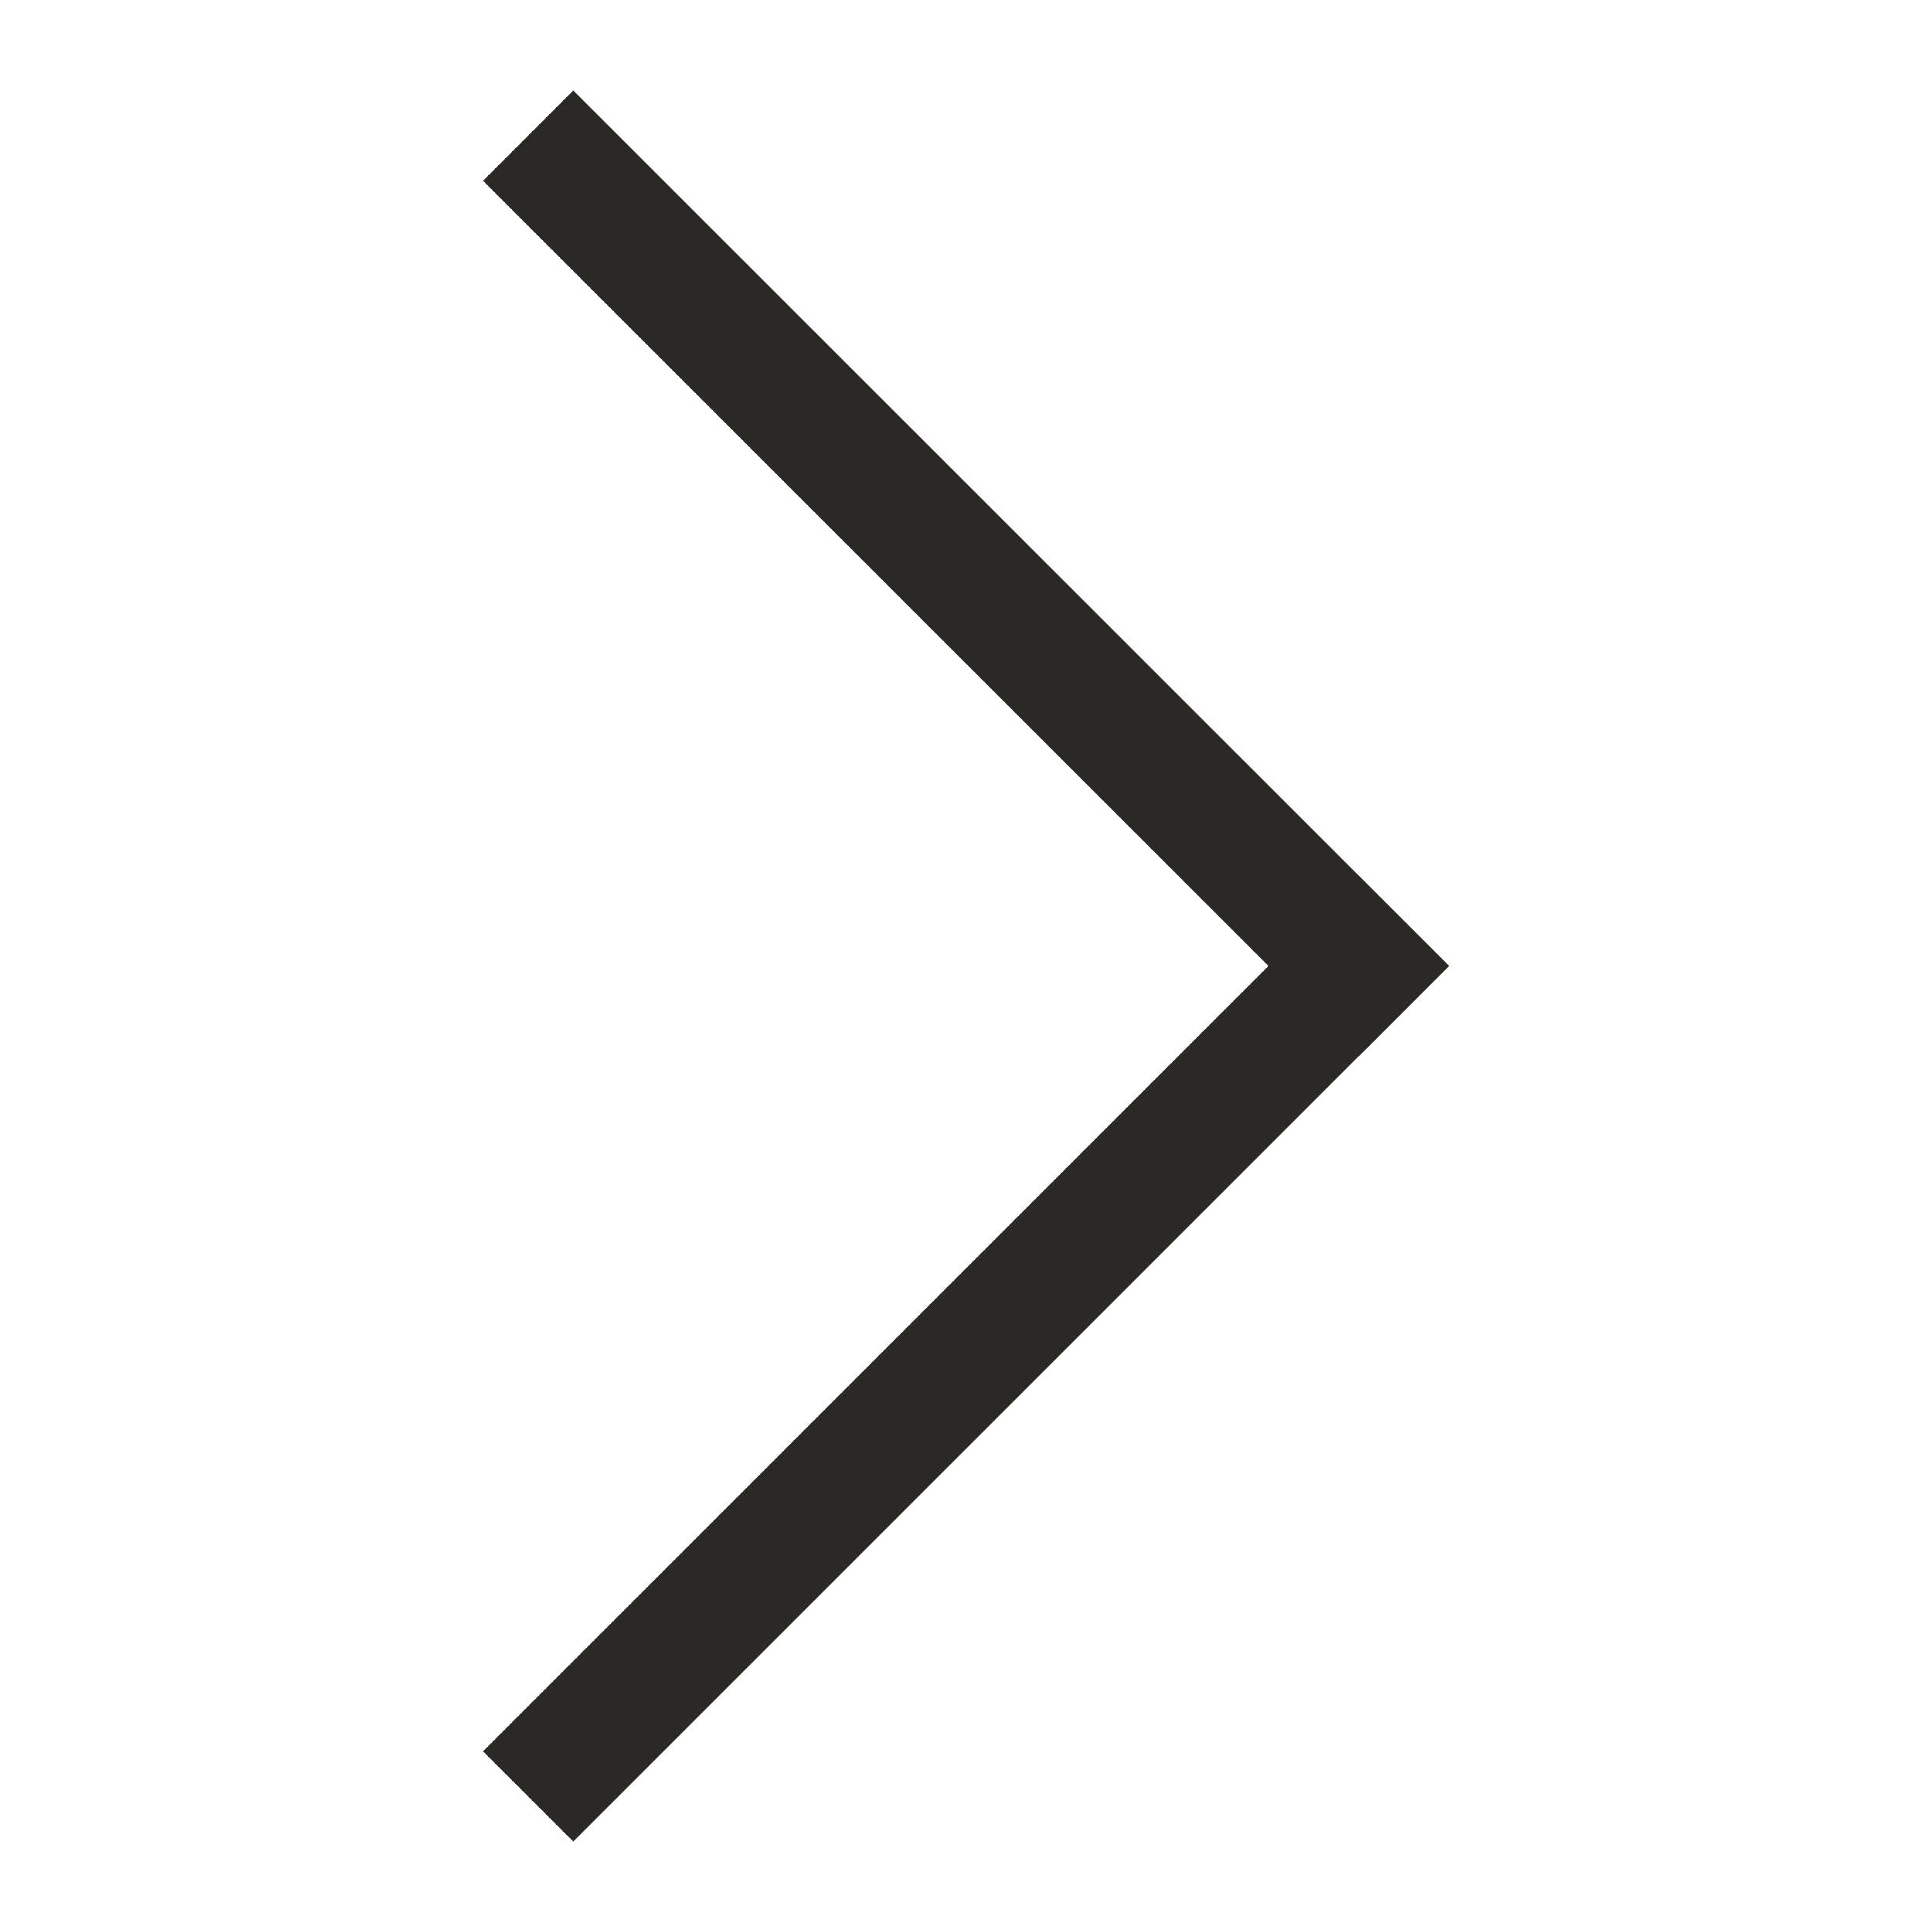
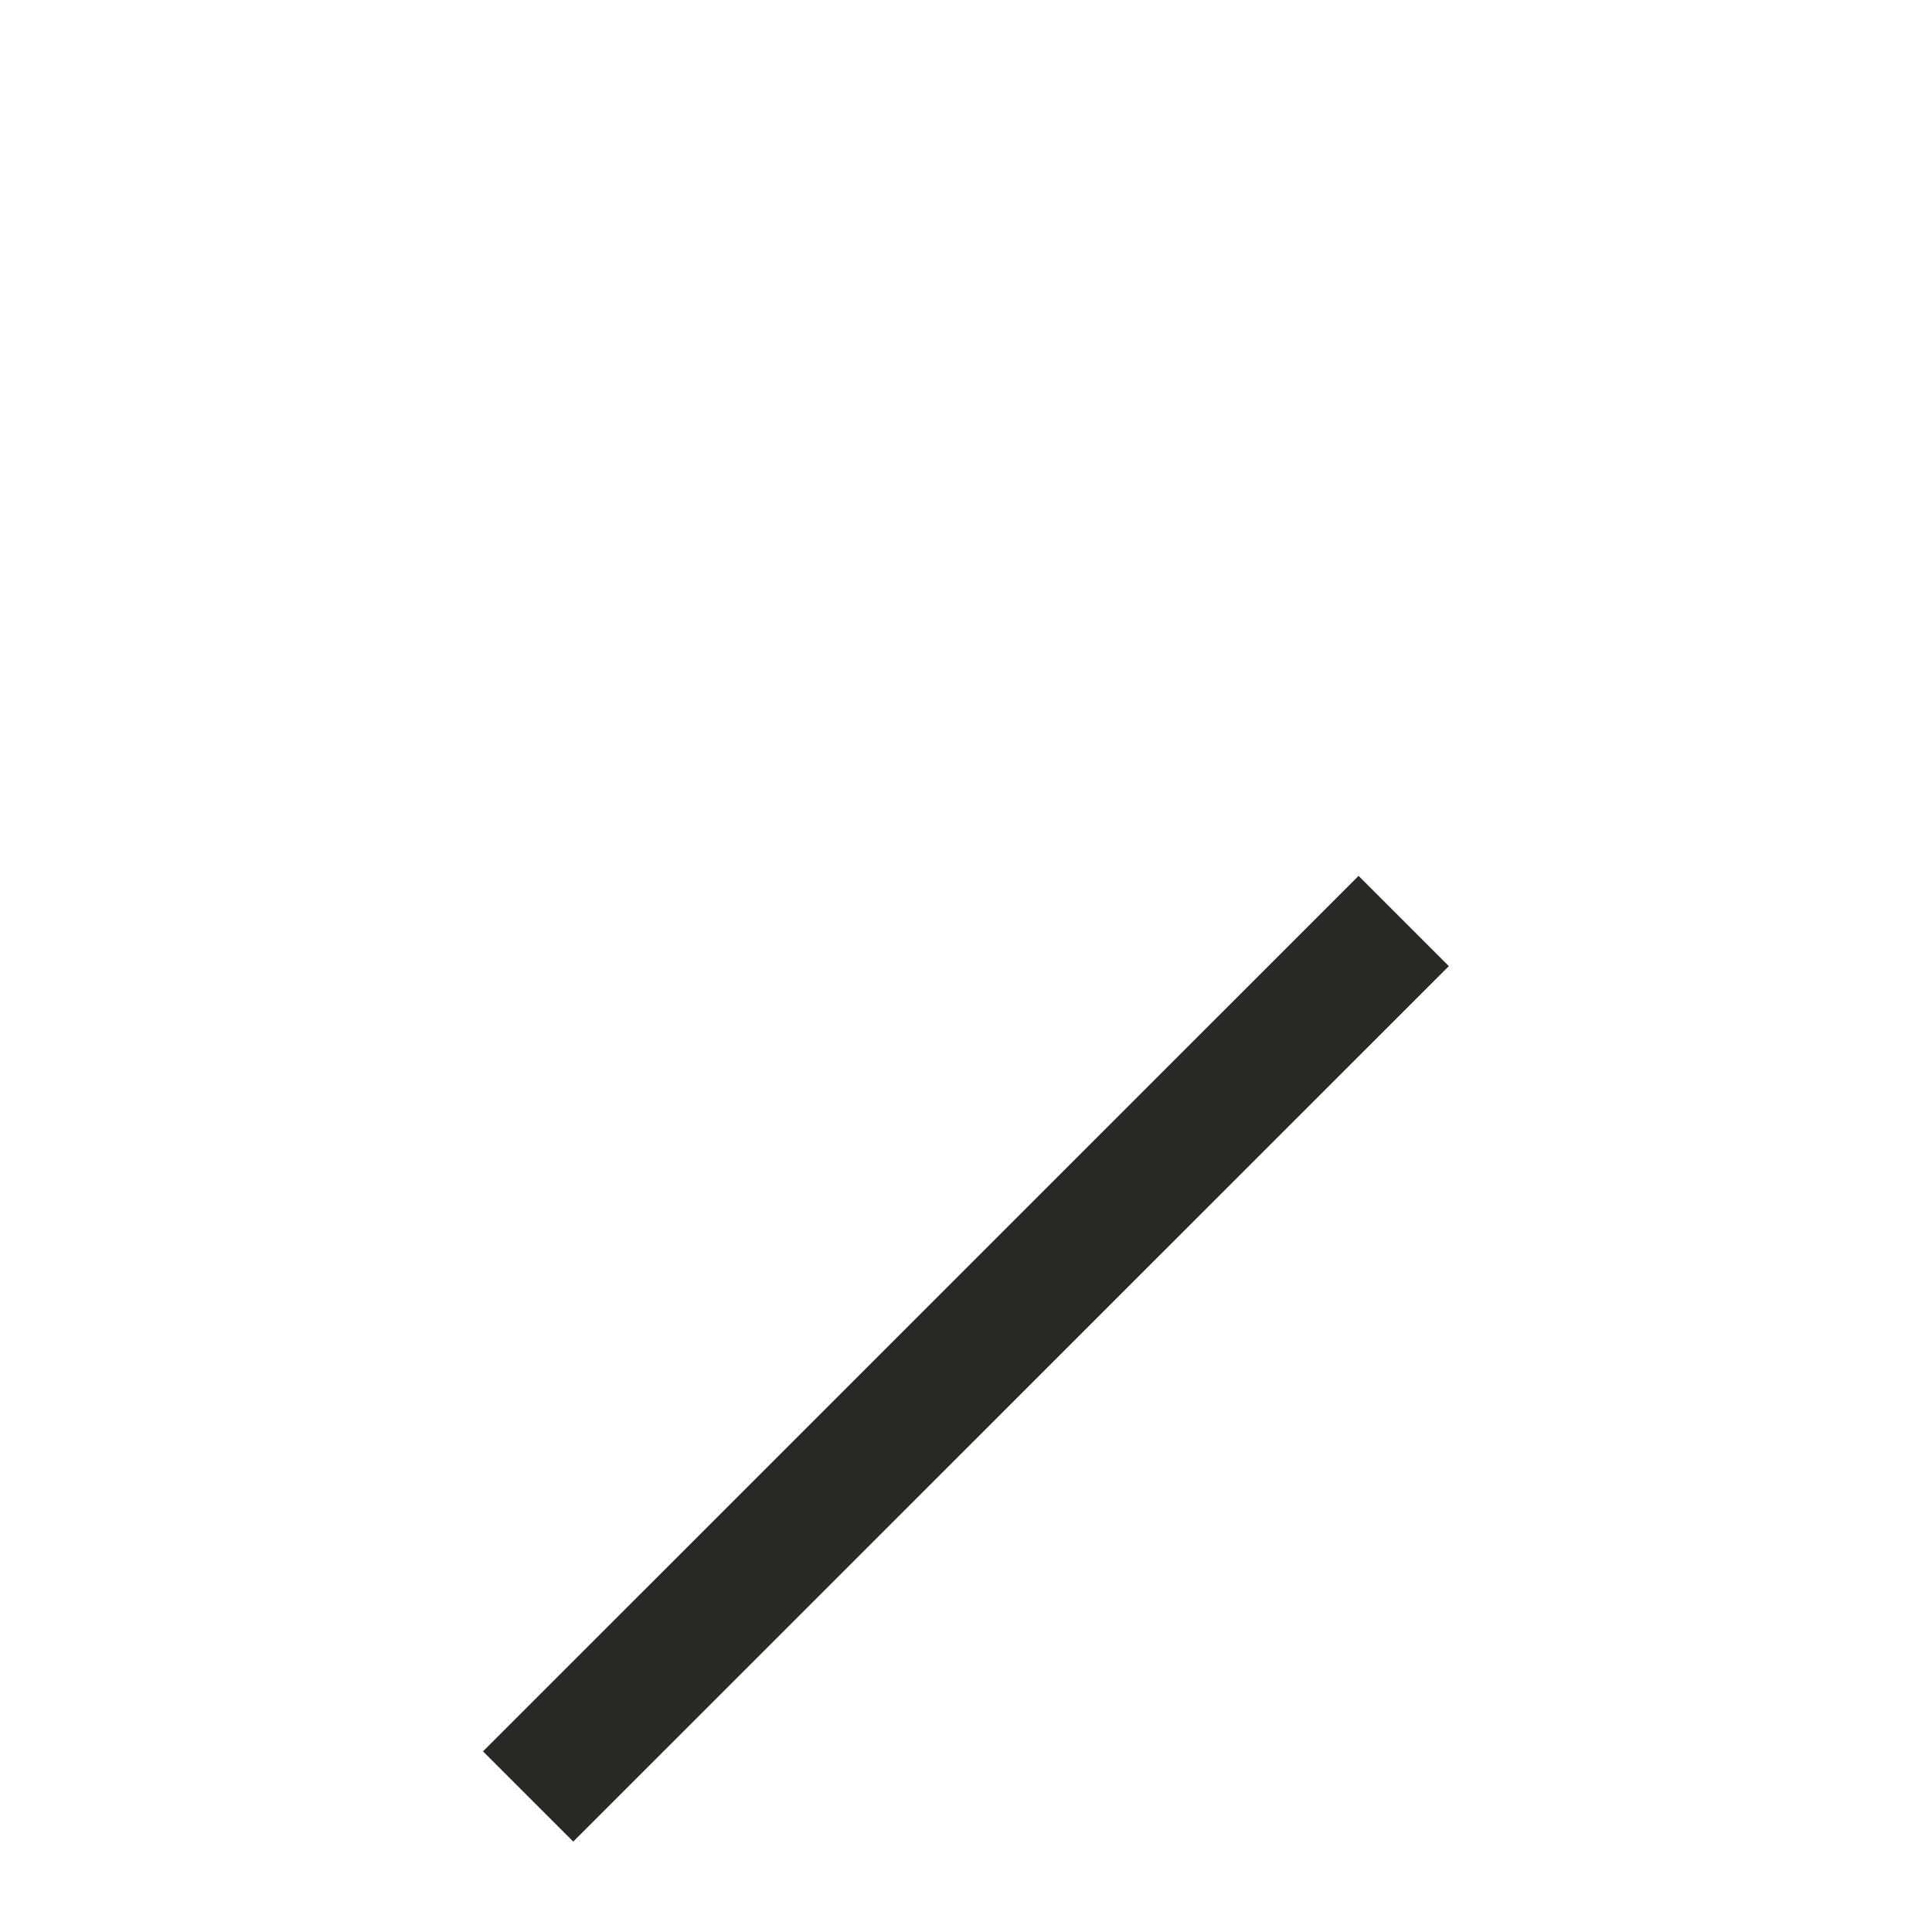
<svg xmlns="http://www.w3.org/2000/svg" width="50" height="50" viewBox="0 0 50 50" fill="none">
  <path d="M35.16 22.667L37.496 25.003L14.836 47.66L12.5 45.325L35.16 22.667Z" fill="#2A2925" />
-   <path d="M14.836 2.34L37.5 24.997L35.164 27.334L12.5 4.678L14.836 2.34Z" fill="#2A2925" />
</svg>